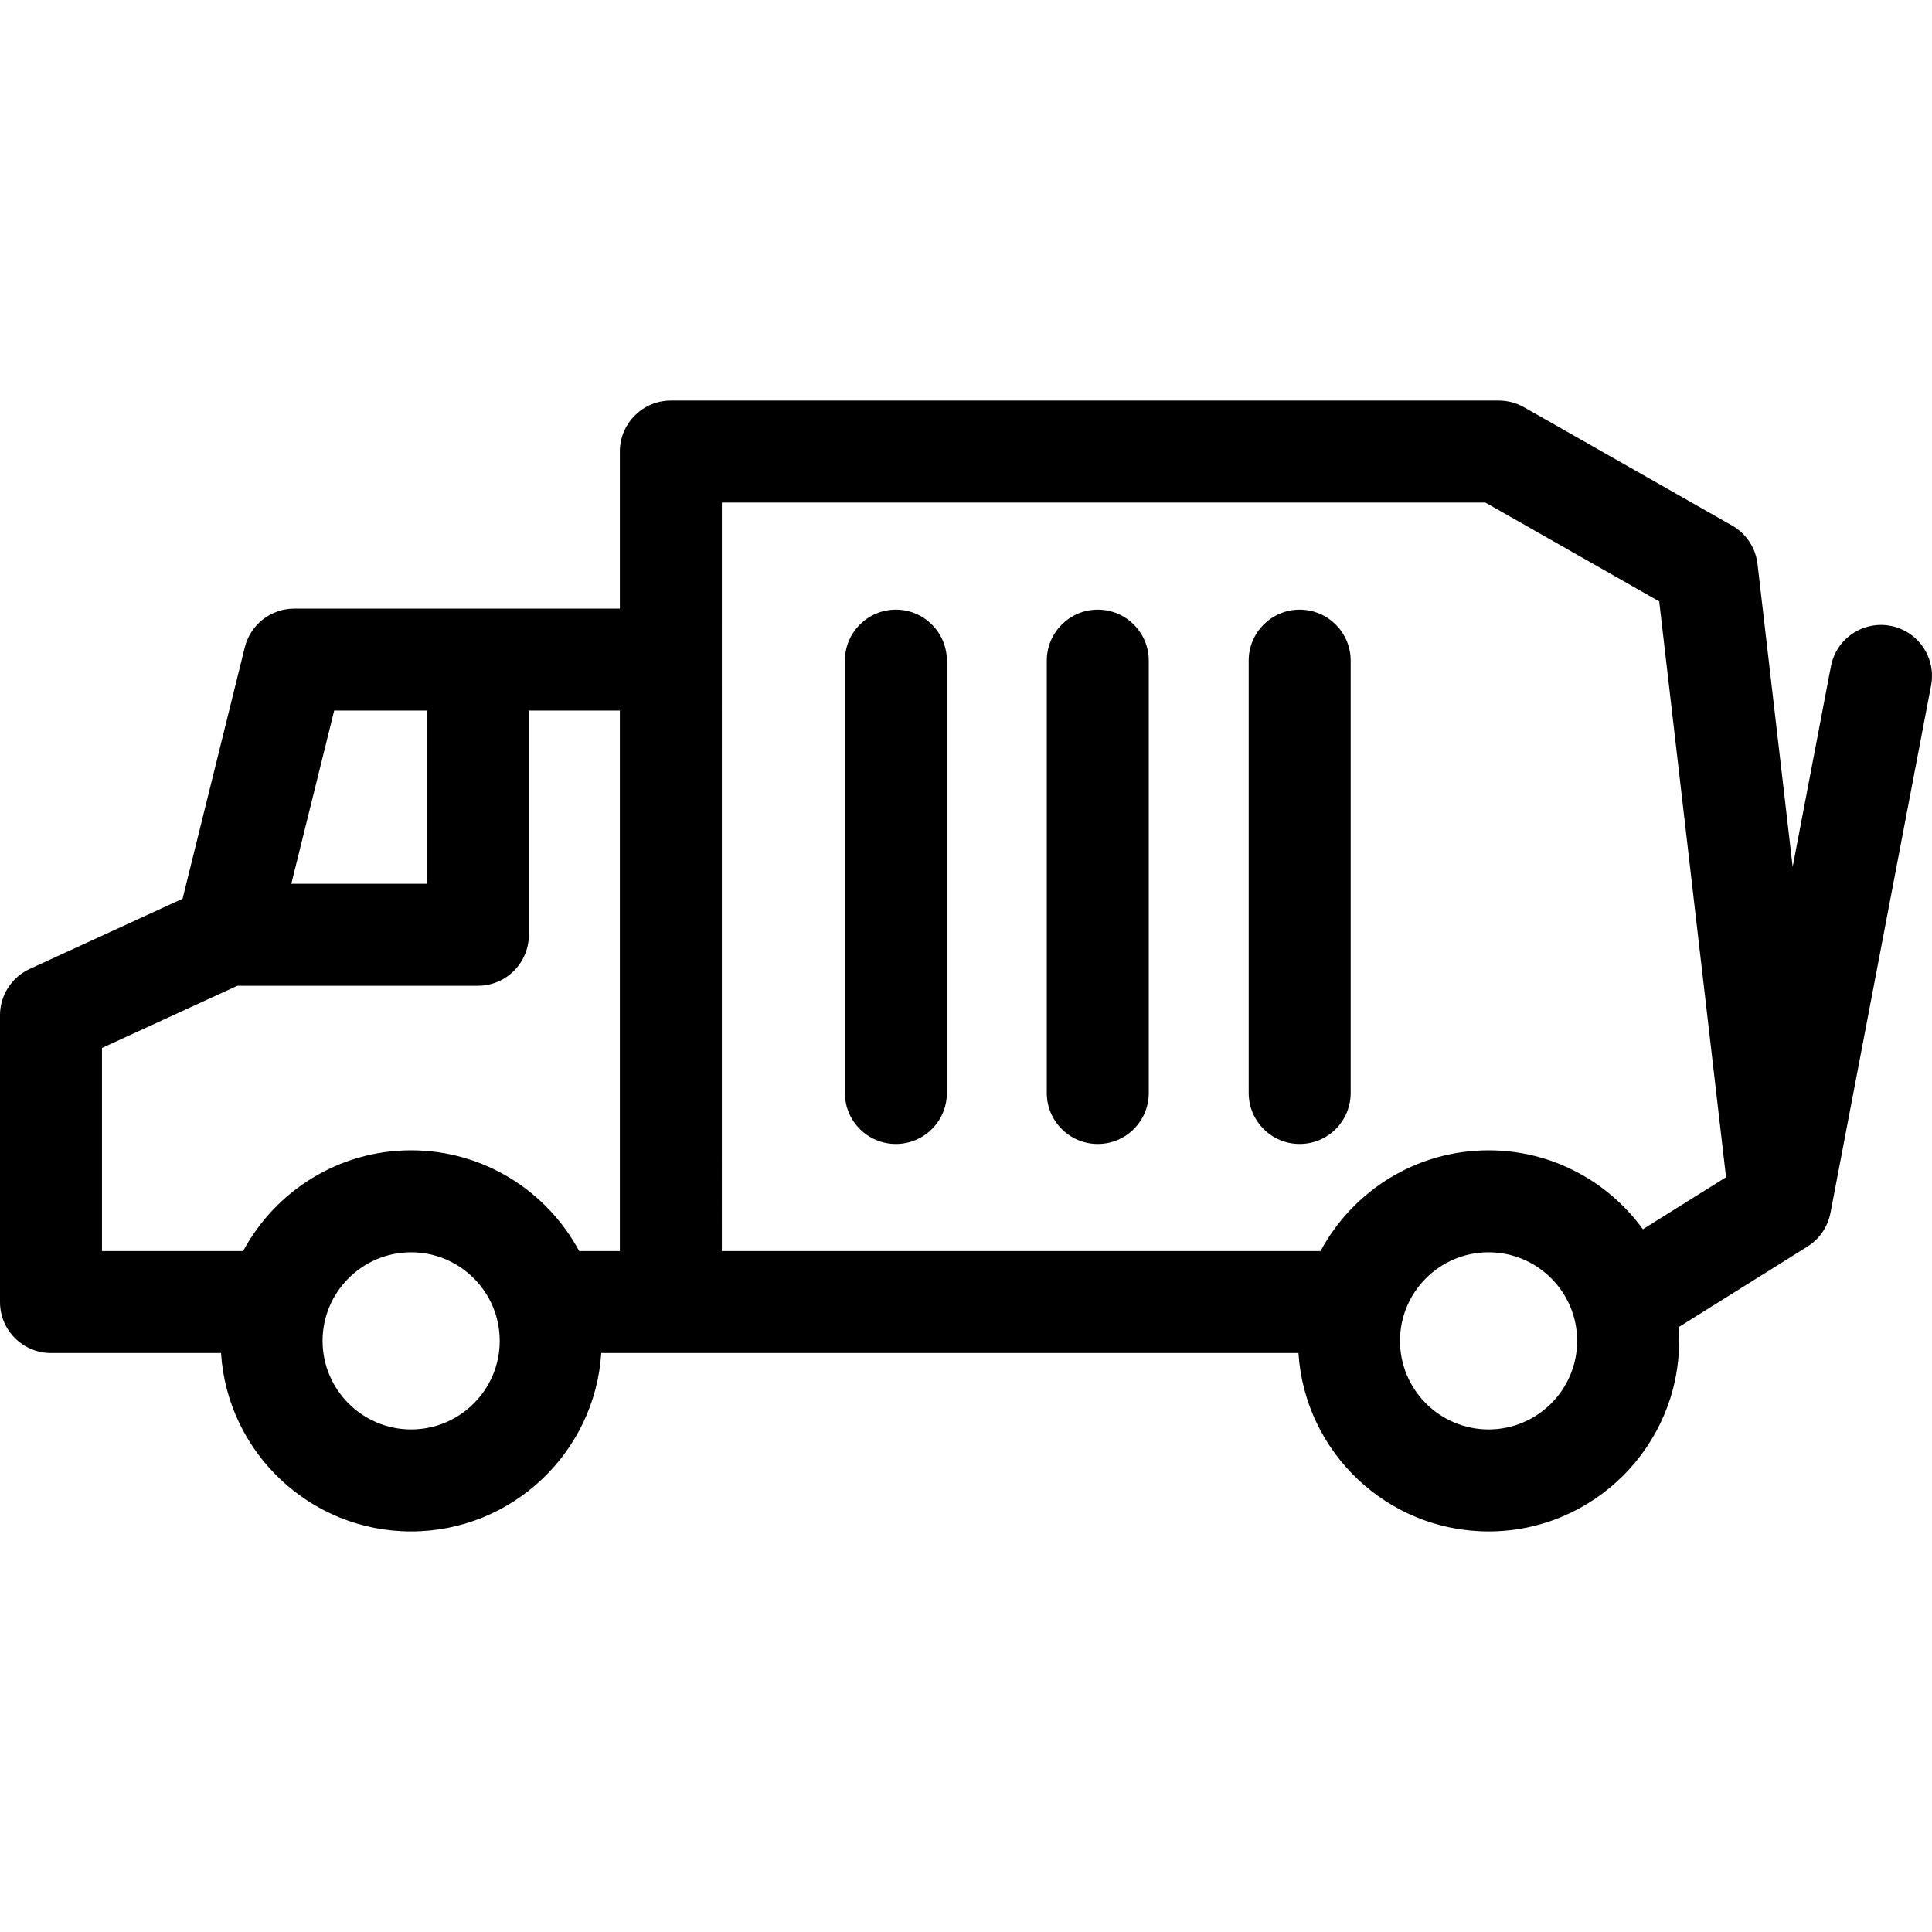
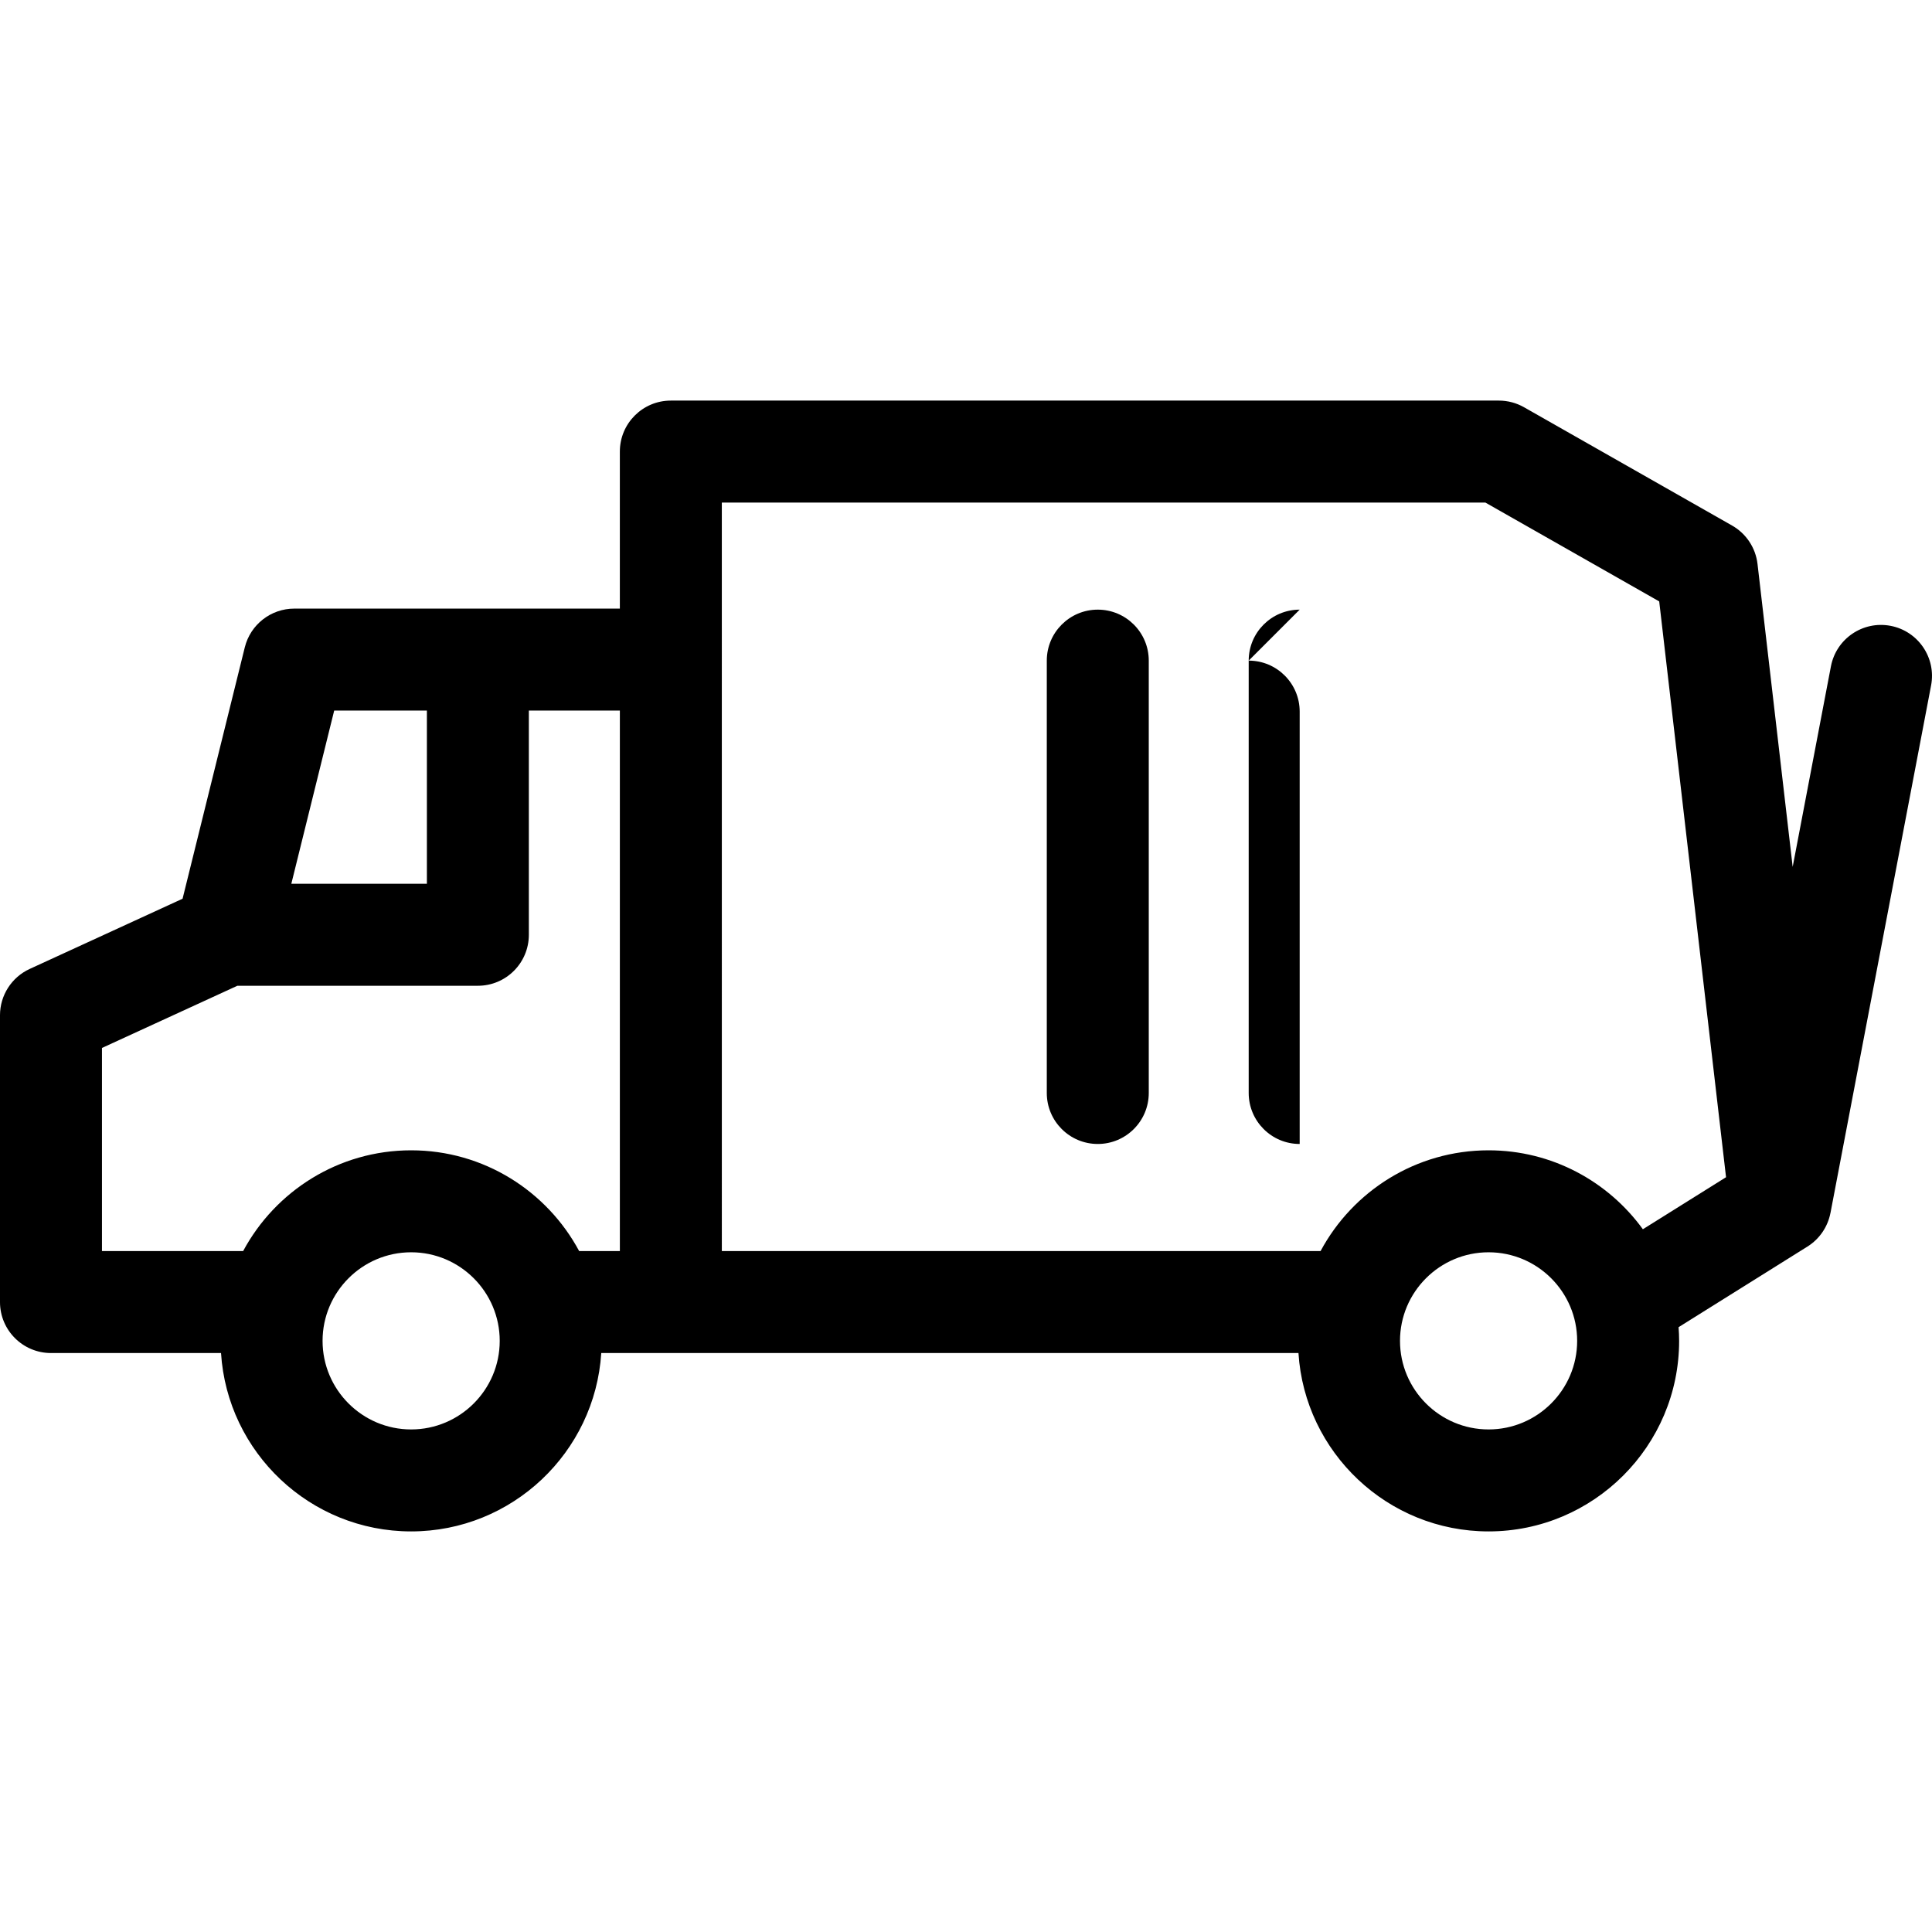
<svg xmlns="http://www.w3.org/2000/svg" version="1.1" viewBox="0 0 473.66 473.66" enable-background="new 0 0 473.66 473.66">
  <g>
-     <path d="m219.638,149.463c-6.903,0-12.5,5.597-12.5,12.5v106c0,6.903 5.597,12.5 12.5,12.5s12.5-5.597 12.5-12.5v-106c0-6.903-5.597-12.5-12.5-12.5z" />
    <path d="m269.138,149.463c-6.903,0-12.5,5.597-12.5,12.5v106c0,6.903 5.597,12.5 12.5,12.5s12.5-5.597 12.5-12.5v-106c0-6.903-5.597-12.5-12.5-12.5z" />
-     <path d="m318.638,149.463c-6.903,0-12.5,5.597-12.5,12.5v106c0,6.903 5.597,12.5 12.5,12.5s12.5-5.597 12.5-12.5v-106c0-6.903-5.597-12.5-12.5-12.5z" />
+     <path d="m318.638,149.463c-6.903,0-12.5,5.597-12.5,12.5v106c0,6.903 5.597,12.5 12.5,12.5v-106c0-6.903-5.597-12.5-12.5-12.5z" />
    <path d="m463.5,153.432c-6.786-1.292-13.327,3.156-14.621,9.937l-9.376,49.157-8.619-74.256c-0.459-3.956-2.776-7.456-6.238-9.425l-51-29c-1.883-1.071-4.012-1.634-6.179-1.634h-203c-6.903,0-12.5,5.597-12.5,12.5v38.498h-79.817c-5.747,0-10.753,3.918-12.134,9.497l-15.253,61.627-37.481,17.217c-4.438,2.039-7.282,6.475-7.282,11.359v70.31c0,6.904 5.597,12.5 12.5,12.5h41.689c1.546,24.372 21.855,43.73 46.61,43.73 24.757,0 45.067-19.361 46.611-43.735h170.928c1.544,24.374 21.854,43.735 46.611,43.735 25.759,0 46.716-20.957 46.716-46.716 0-1.128-0.054-2.244-0.134-3.353l31.593-19.764c2.982-1.865 4.981-4.863 5.633-8.206 0.004-0.017 0.013-0.032 0.016-0.049l24.663-129.309c1.294-6.781-3.155-13.326-9.936-14.62zm-381.567,20.777h22.725v42.466h-33.236l10.511-42.466zm18.866,176.24c-11.974,0-21.716-9.742-21.716-21.716s9.742-21.716 21.716-21.716 21.716,9.742 21.716,21.716-9.742,21.716-21.716,21.716zm0-68.431c-17.803,0-33.308,10.014-41.19,24.702h-34.609v-49.796l33.192-15.248h58.965c6.904,0 12.5-5.596 12.5-12.5v-54.966h22.313v132.505h-9.984c-7.882-14.686-23.385-24.697-41.187-24.697zm264.15,68.431c-11.974,0-21.716-9.742-21.716-21.716s9.742-21.716 21.716-21.716c11.975,0 21.716,9.742 21.716,21.716s-9.742,21.716-21.716,21.716zm37.828-49.08c-8.497-11.713-22.284-19.351-37.828-19.351-17.802,0-33.305,10.011-41.187,24.697h-146.792l-.002-183.503h187.195l42.619,24.234 16.385,141.168-20.39,12.755z" />
  </g>
</svg>